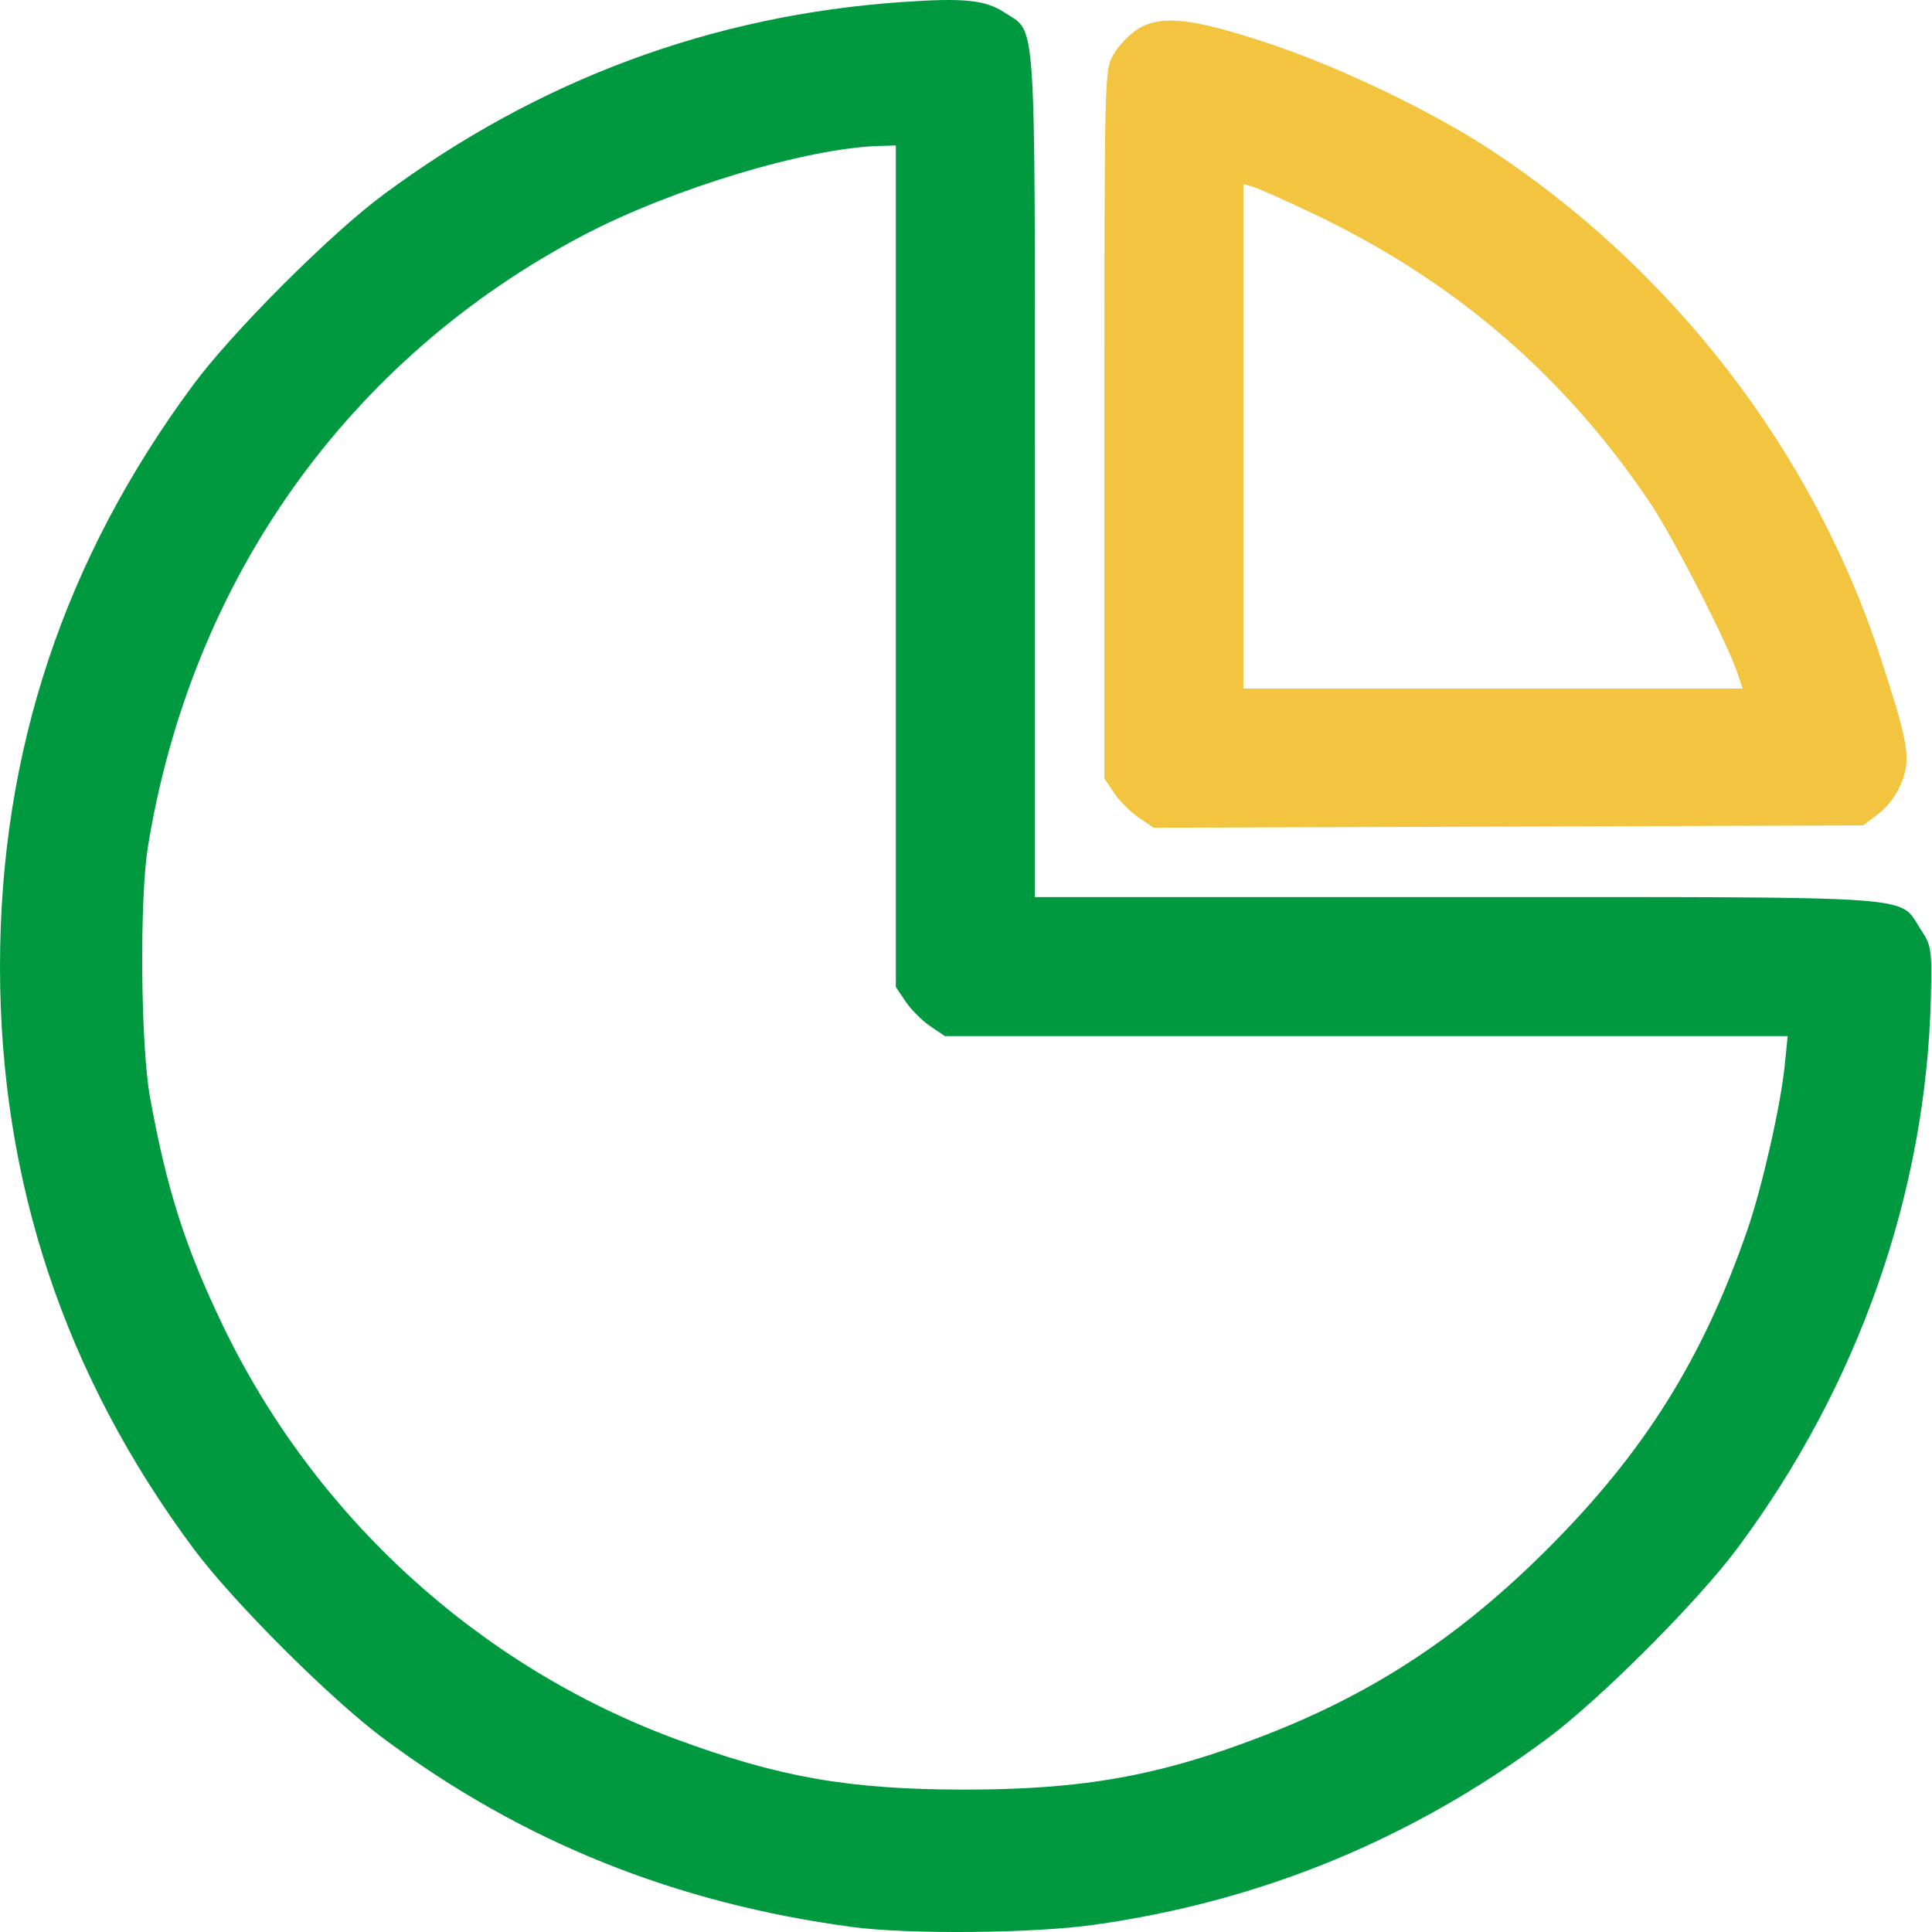
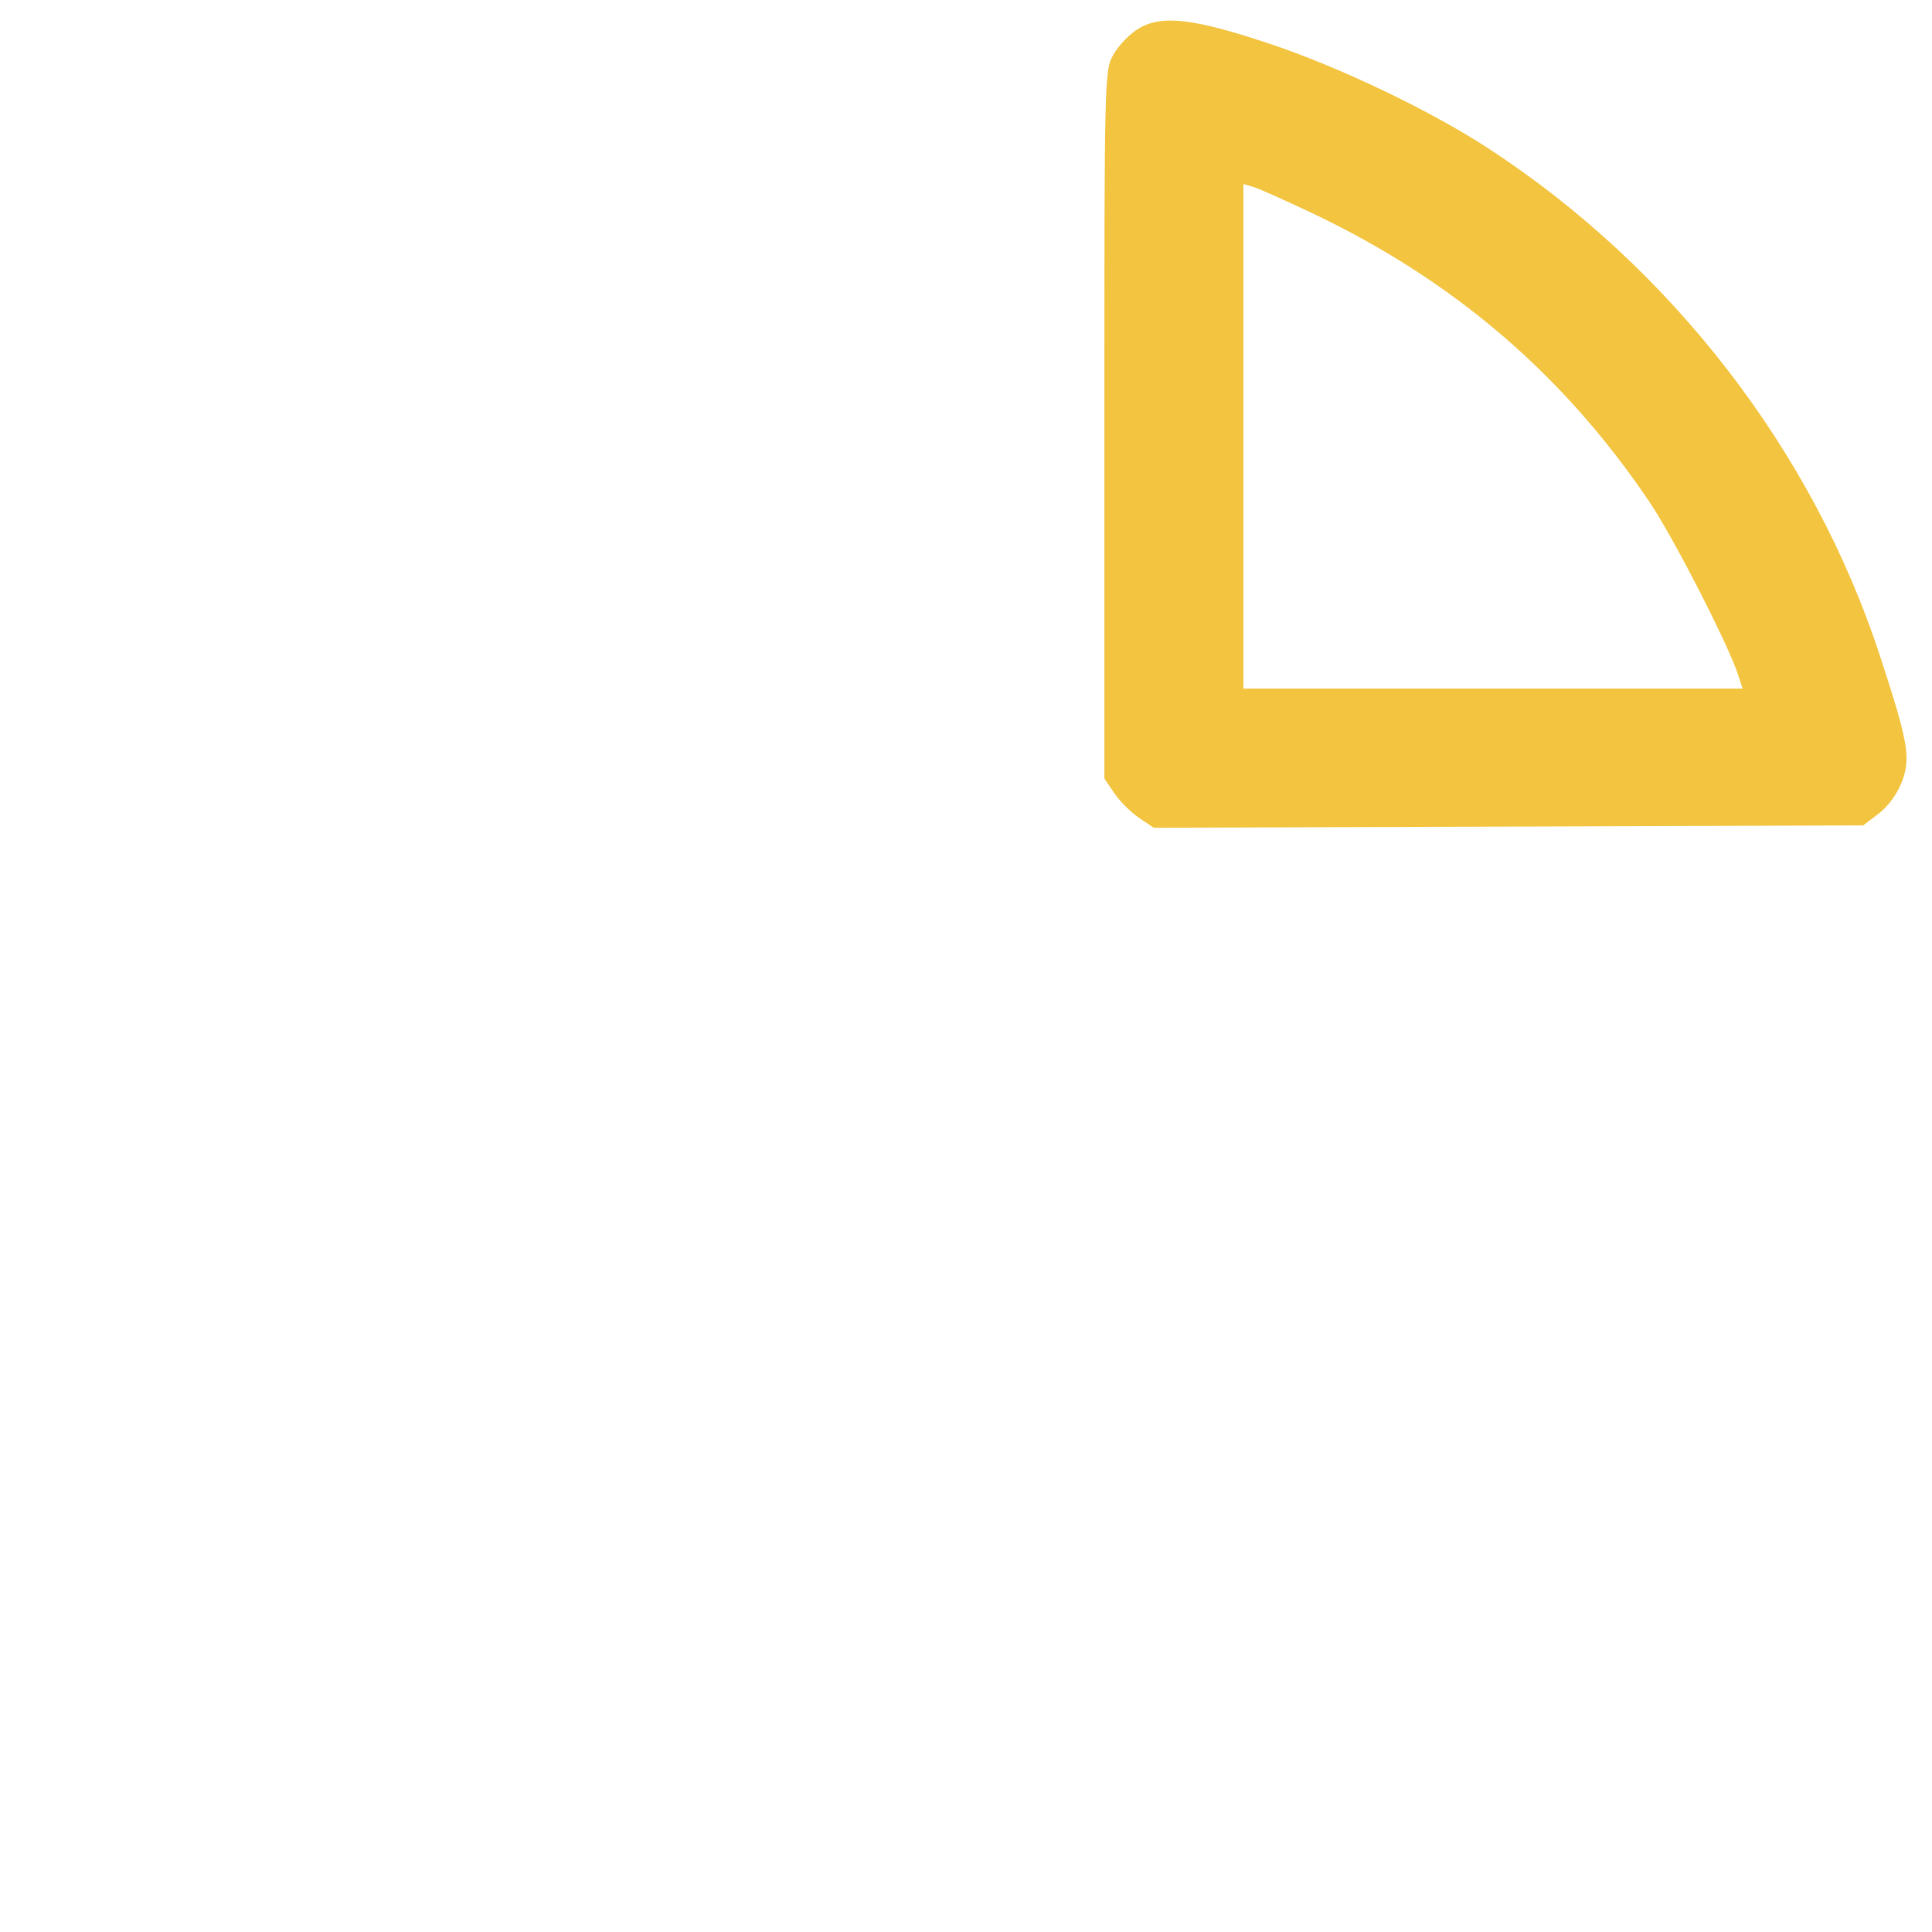
<svg xmlns="http://www.w3.org/2000/svg" width="48" height="48" viewBox="0 0 48 48" fill="none">
-   <path fill-rule="evenodd" clip-rule="evenodd" d="M22.419 0.05C17.691 0.376 13.378 1.978 9.521 4.839C8.204 5.815 5.785 8.235 4.808 9.551C1.593 13.886 0 18.677 0 24.015C0 29.347 1.601 34.162 4.81 38.478C5.783 39.787 8.196 42.199 9.521 43.186C12.967 45.755 16.777 47.288 21.178 47.876C22.568 48.062 25.656 48.035 27.168 47.823C31.317 47.243 35.068 45.702 38.448 43.189C39.755 42.217 42.167 39.804 43.156 38.478C46.168 34.442 47.863 29.614 47.972 24.763C47.999 23.569 47.988 23.496 47.713 23.08C47.154 22.234 47.939 22.288 36.192 22.288H25.711V11.807C25.711 0.117 25.758 0.841 24.962 0.314C24.484 -0.002 23.96 -0.057 22.419 0.05ZM22.257 14.069V24.523L22.503 24.887C22.638 25.087 22.912 25.361 23.112 25.496L23.477 25.742H33.945H44.414L44.341 26.471C44.241 27.462 43.78 29.495 43.417 30.545C42.307 33.758 40.857 36.073 38.45 38.48C36.291 40.639 34.148 42.053 31.432 43.109C28.834 44.119 26.913 44.466 23.93 44.462C21.087 44.458 19.361 44.156 16.806 43.213C11.892 41.4 7.815 37.678 5.531 32.92C4.596 30.973 4.143 29.55 3.726 27.253C3.495 25.978 3.464 22.344 3.674 21.047C4.751 14.391 8.661 8.903 14.512 5.835C16.712 4.682 20.057 3.675 21.852 3.626L22.257 3.615V14.069Z" fill="#009940" />
  <path fill-rule="evenodd" clip-rule="evenodd" d="M28.287 0.71C28.07 0.84 27.791 1.128 27.666 1.35C27.439 1.753 27.438 1.804 27.438 10.549V19.342L27.684 19.706C27.819 19.906 28.094 20.181 28.296 20.317L28.663 20.565L46.29 20.507L46.677 20.212C46.911 20.033 47.137 19.724 47.251 19.425C47.478 18.831 47.411 18.444 46.704 16.285C45.042 11.209 41.537 6.665 36.991 3.695C35.536 2.745 33.276 1.664 31.53 1.082C29.648 0.455 28.863 0.365 28.287 0.71ZM32.606 5.298C36.117 6.968 38.838 9.297 40.978 12.466C41.566 13.336 42.934 16.003 43.179 16.756L43.294 17.107H30.892V4.572L31.135 4.643C31.268 4.682 31.93 4.977 32.606 5.298Z" fill="#F2C43F" />
</svg>